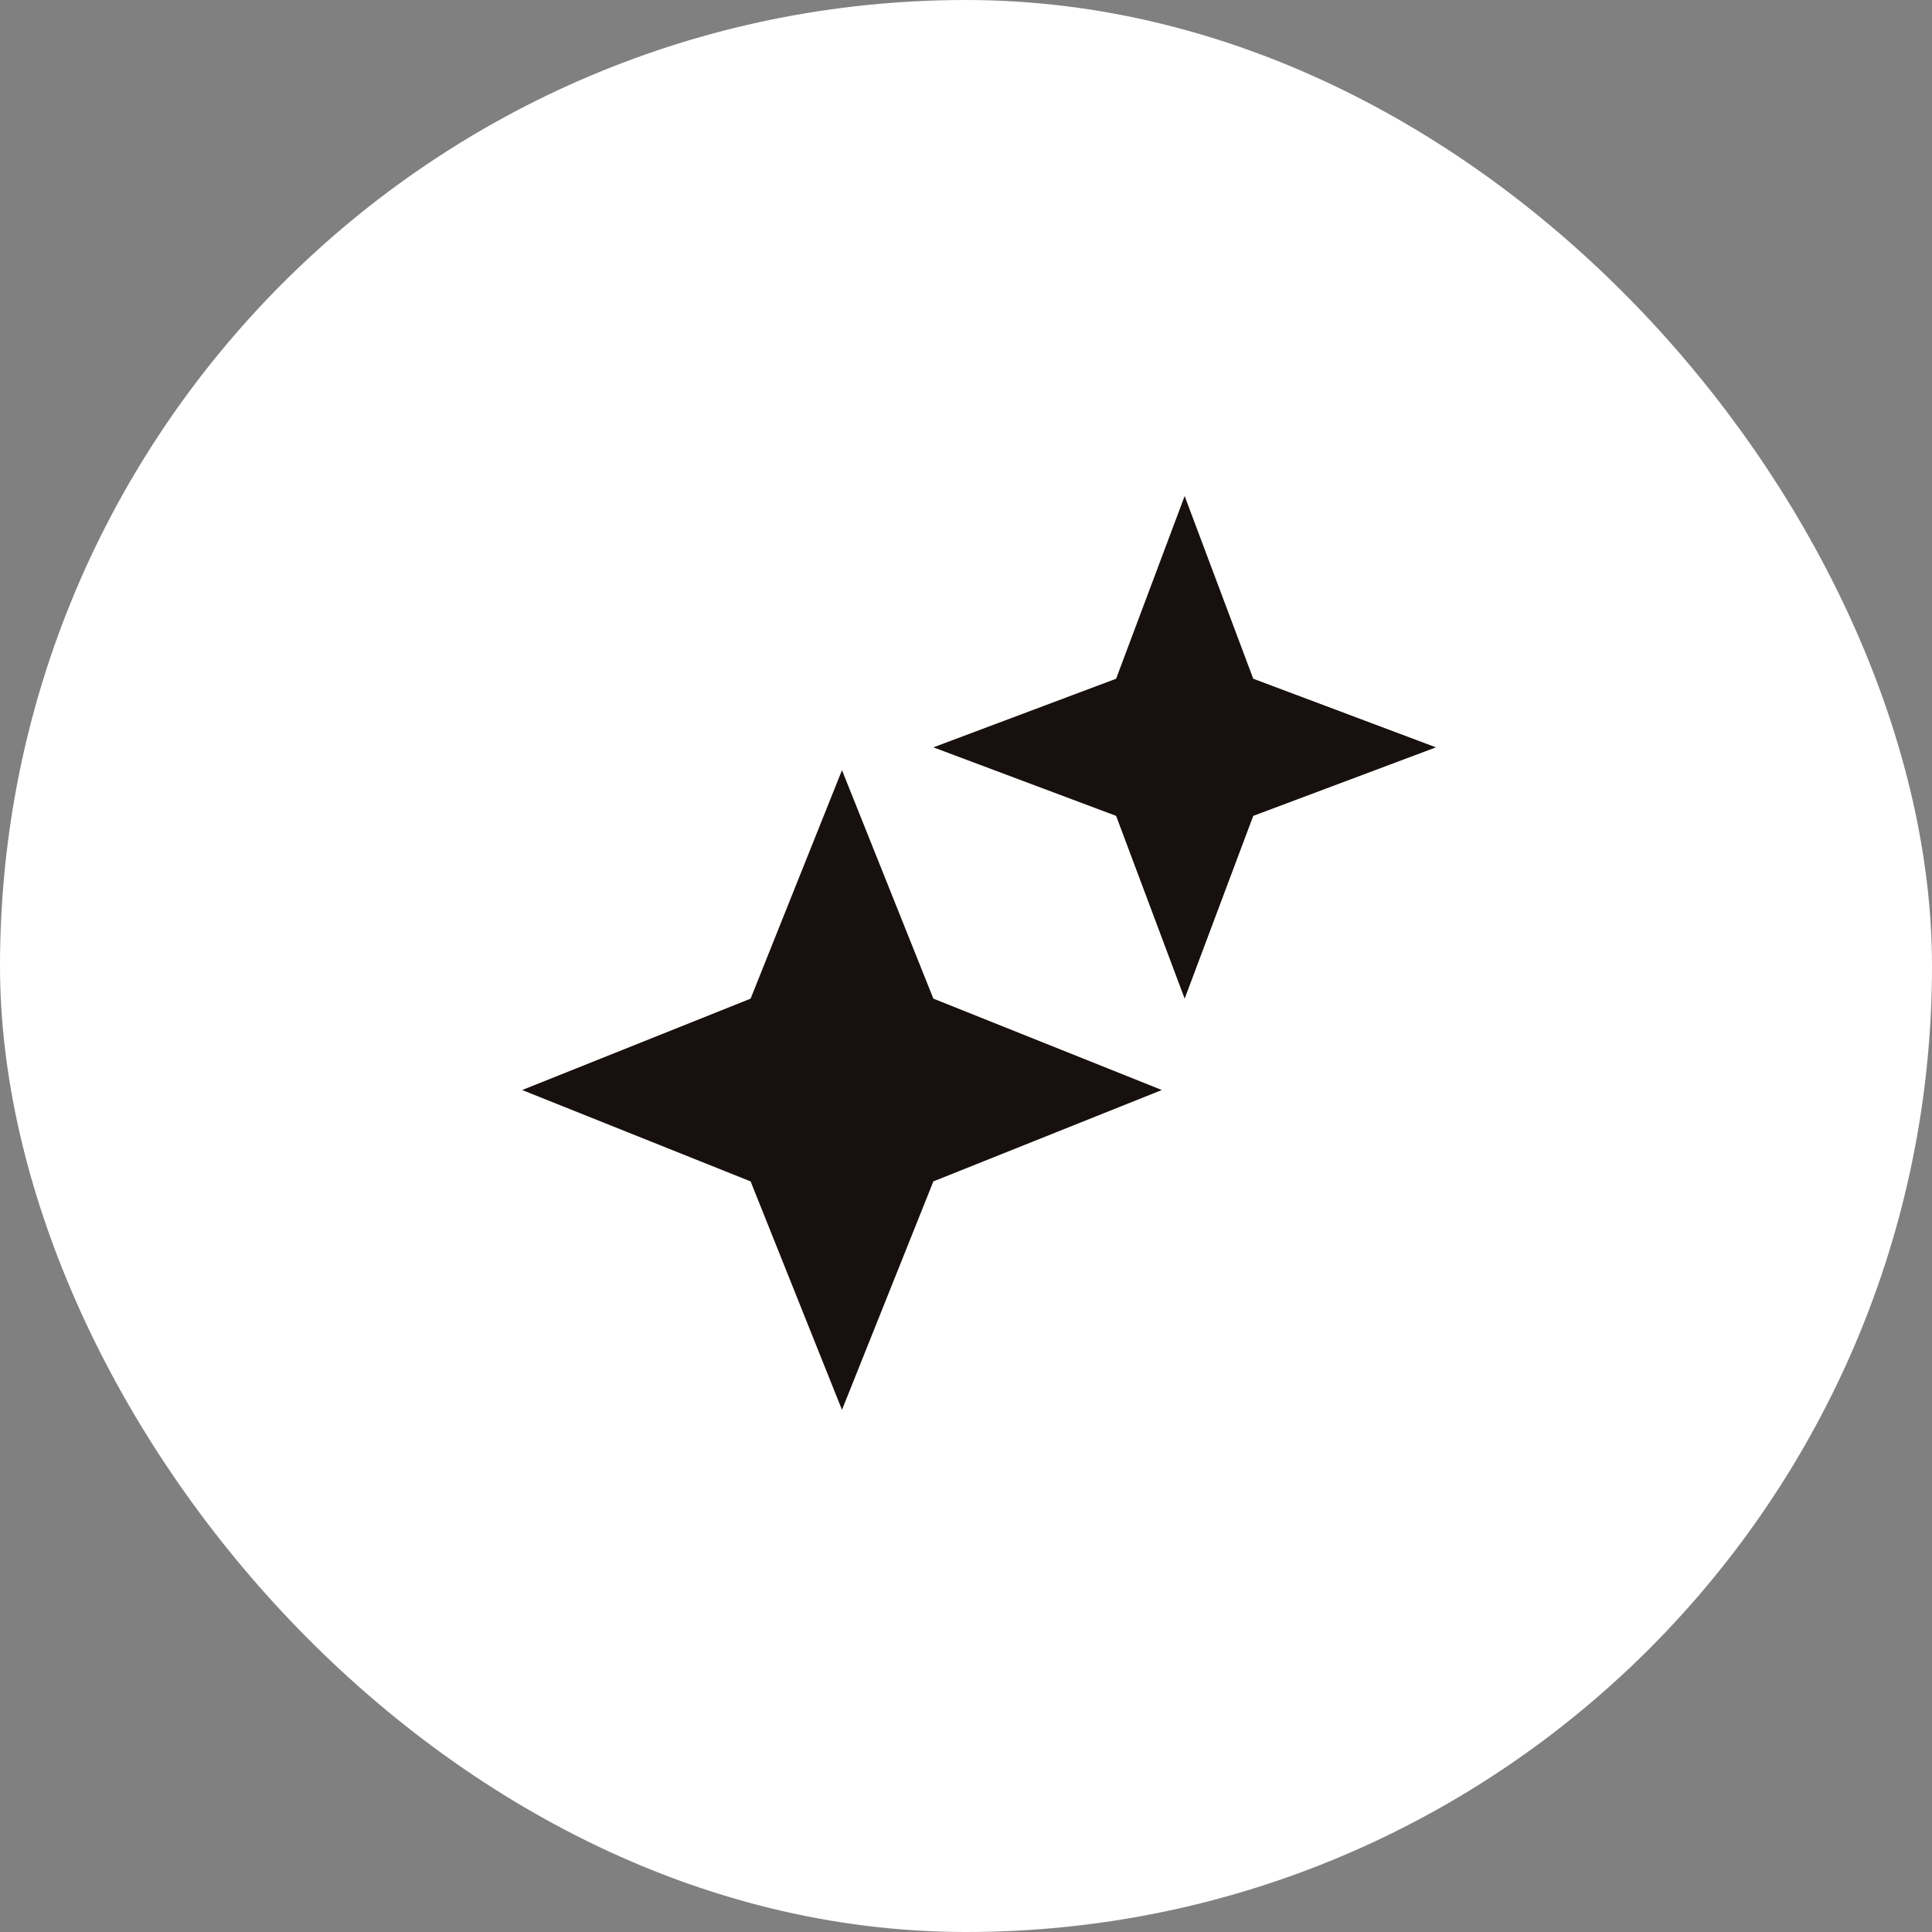
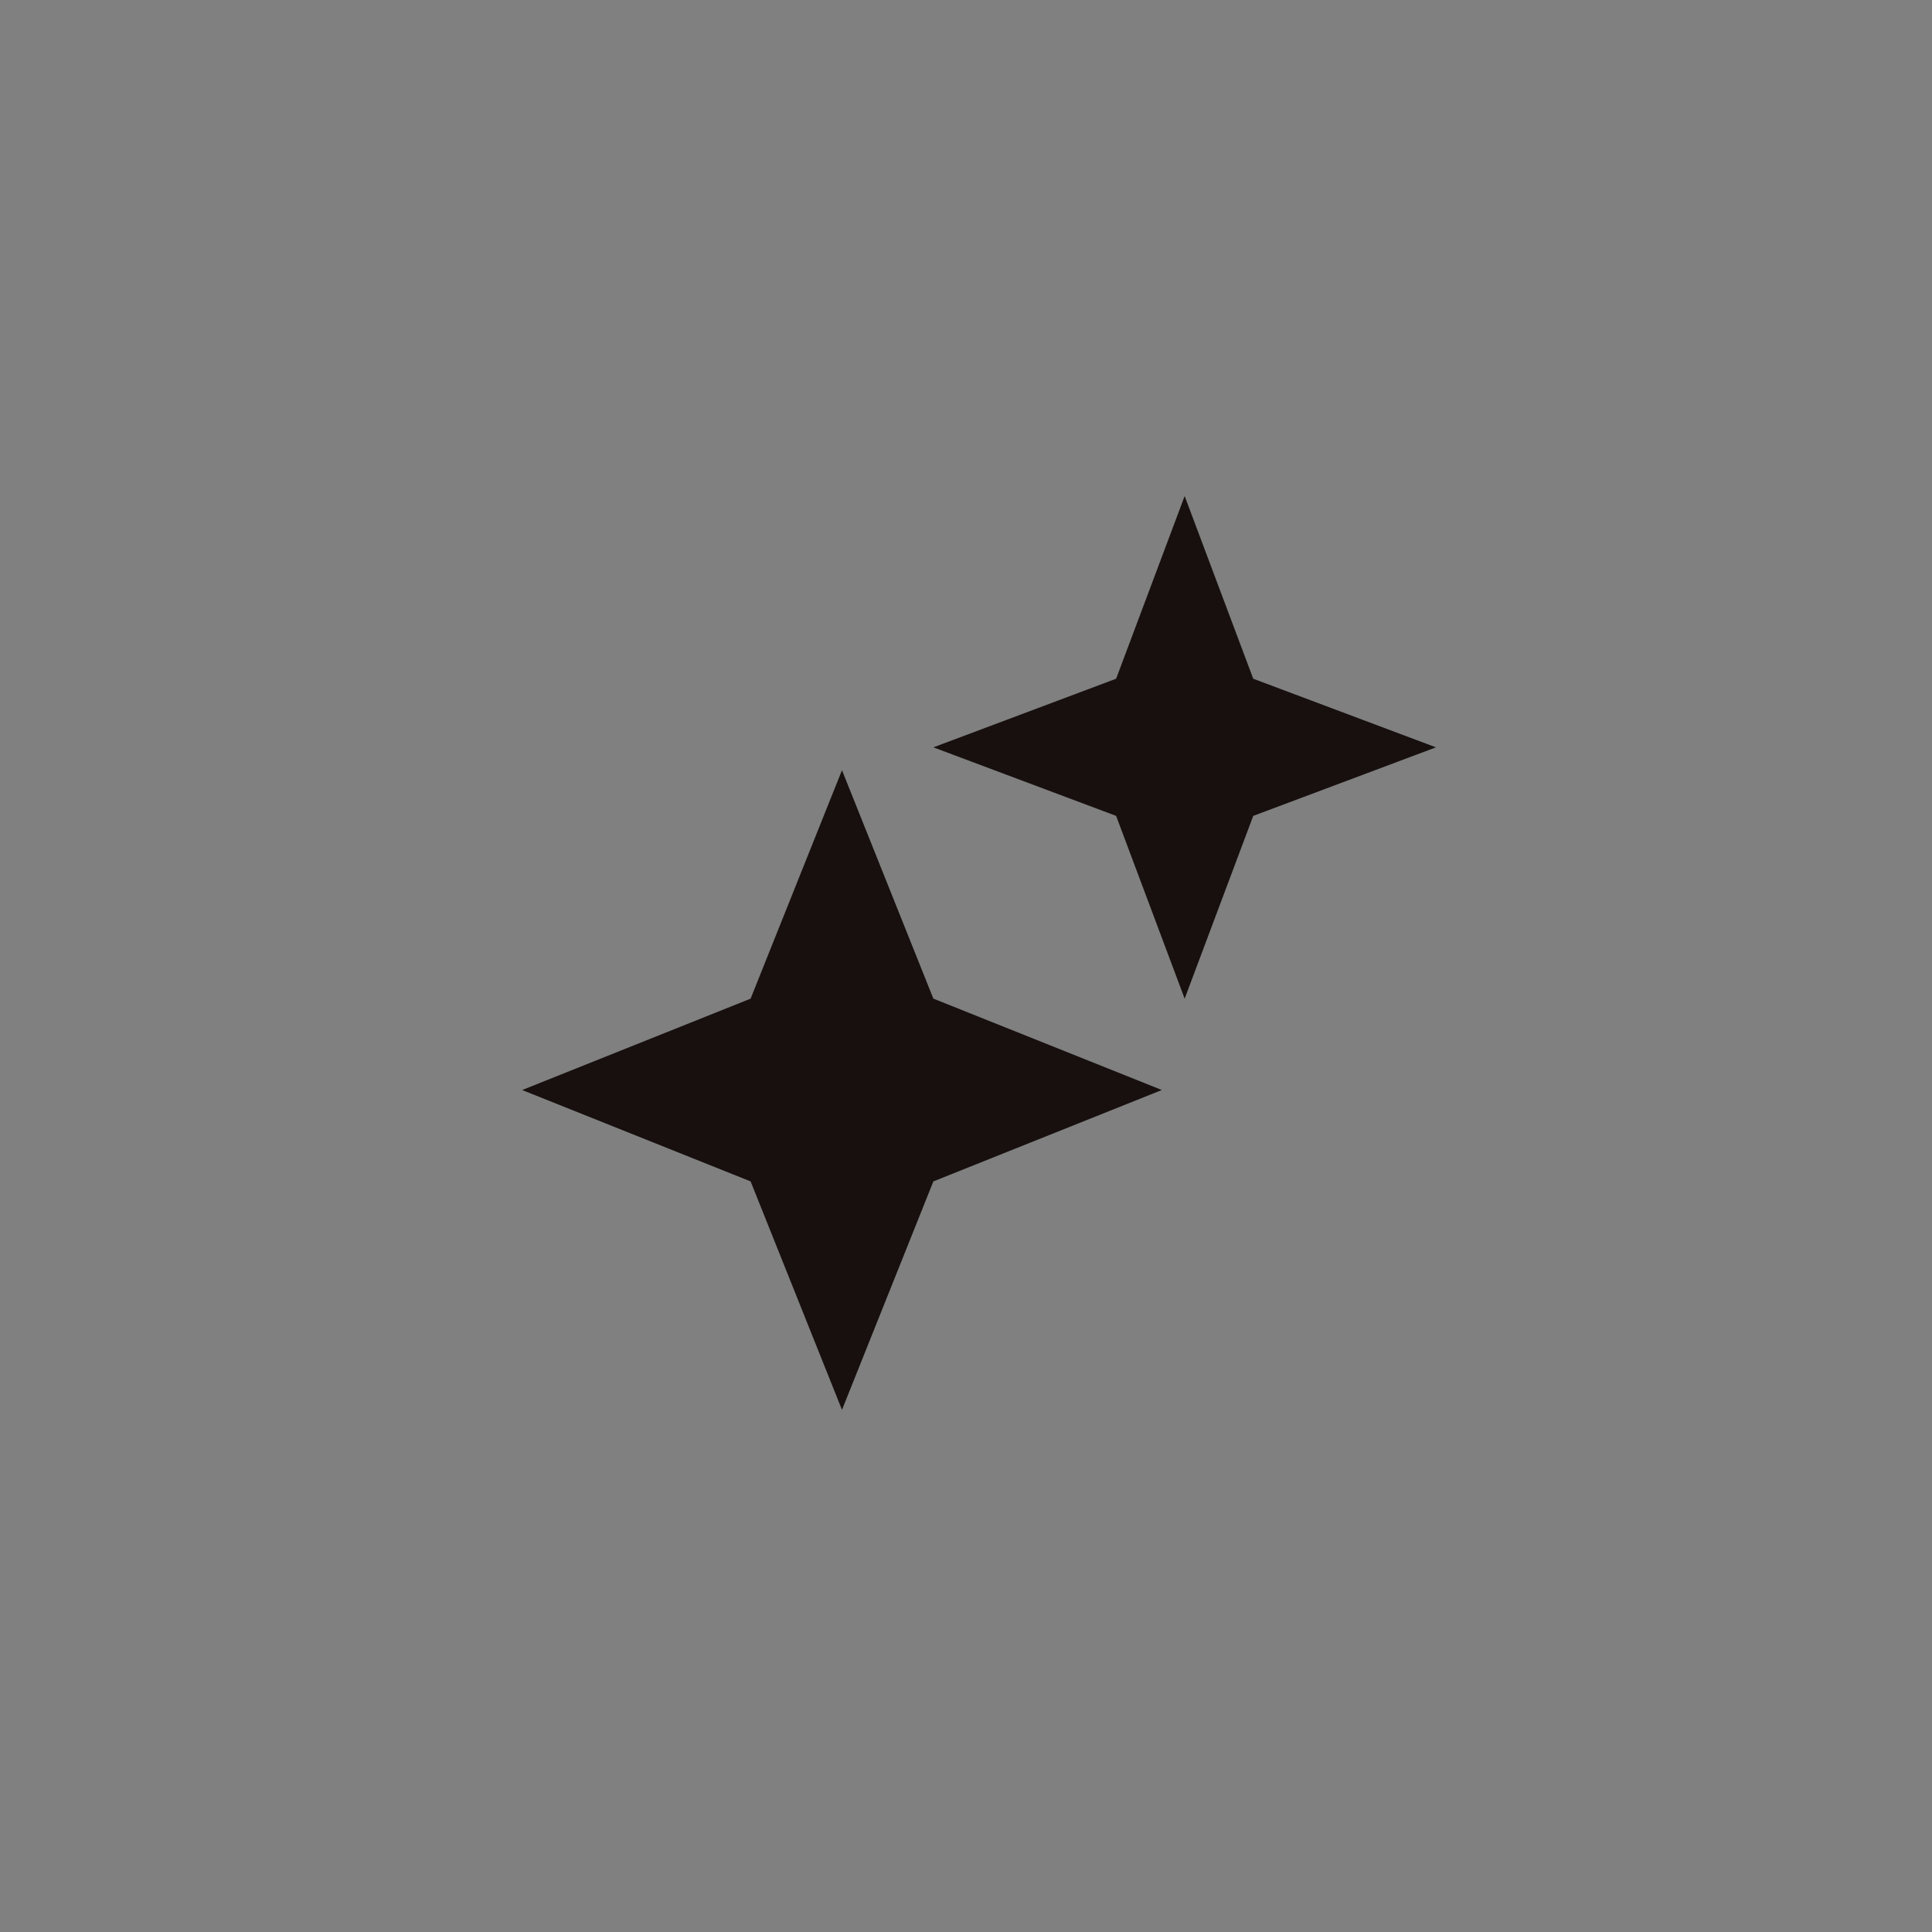
<svg xmlns="http://www.w3.org/2000/svg" width="74" height="74" fill="none">
  <rect width="100%" height="100%" fill="#808080" stroke="none" />
-   <rect width="71" height="71" x="1.5" y="1.5" fill="#fff" rx="35.5" />
-   <rect width="71" height="71" x="1.5" y="1.5" stroke="#fff" stroke-width="3" rx="35.5" />
  <path fill="#17100E" d="m42.75 31.25-7-2.625 7-2.628L45.375 19l2.627 6.997L55 28.625l-6.998 2.625-2.627 7-2.625-7Zm-14 14L20 41.75l8.75-3.5 3.5-8.75 3.5 8.75 8.75 3.5-8.75 3.5-3.5 8.75-3.5-8.75Z" />
</svg>